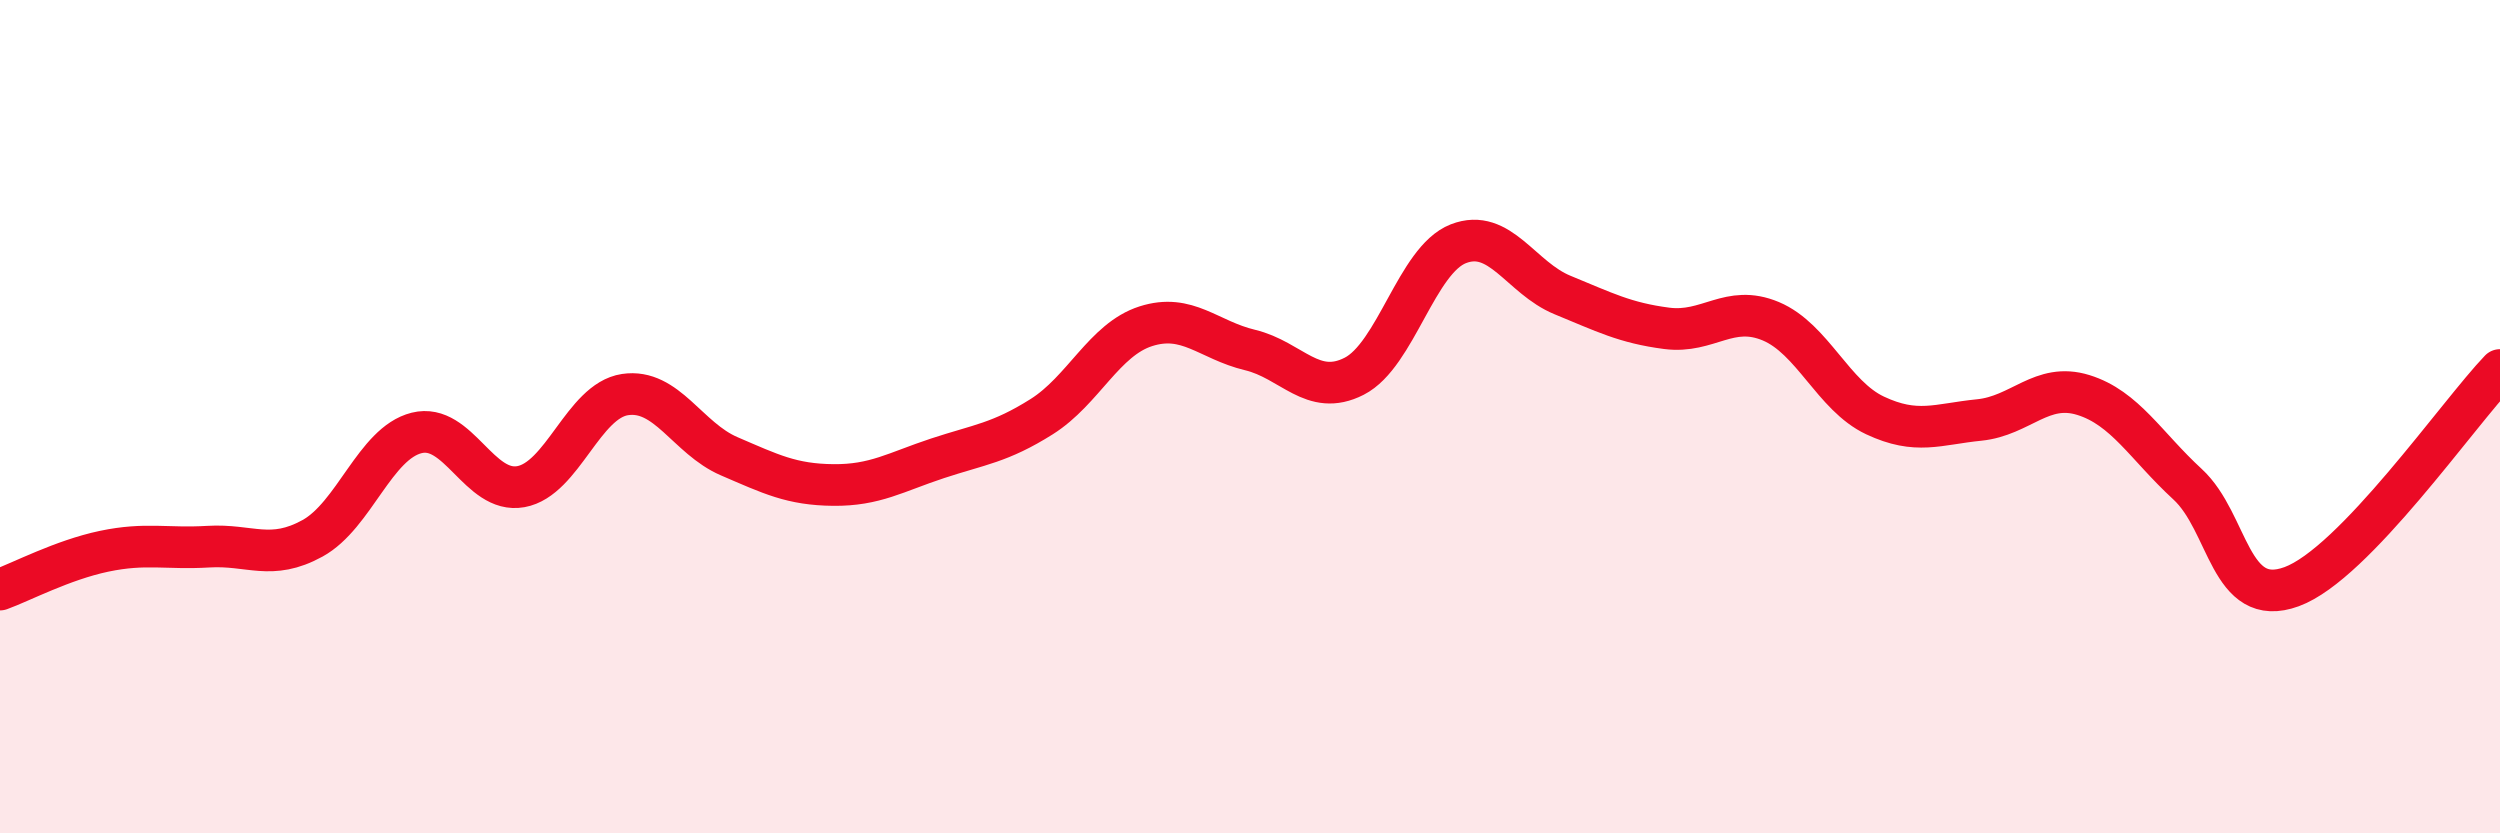
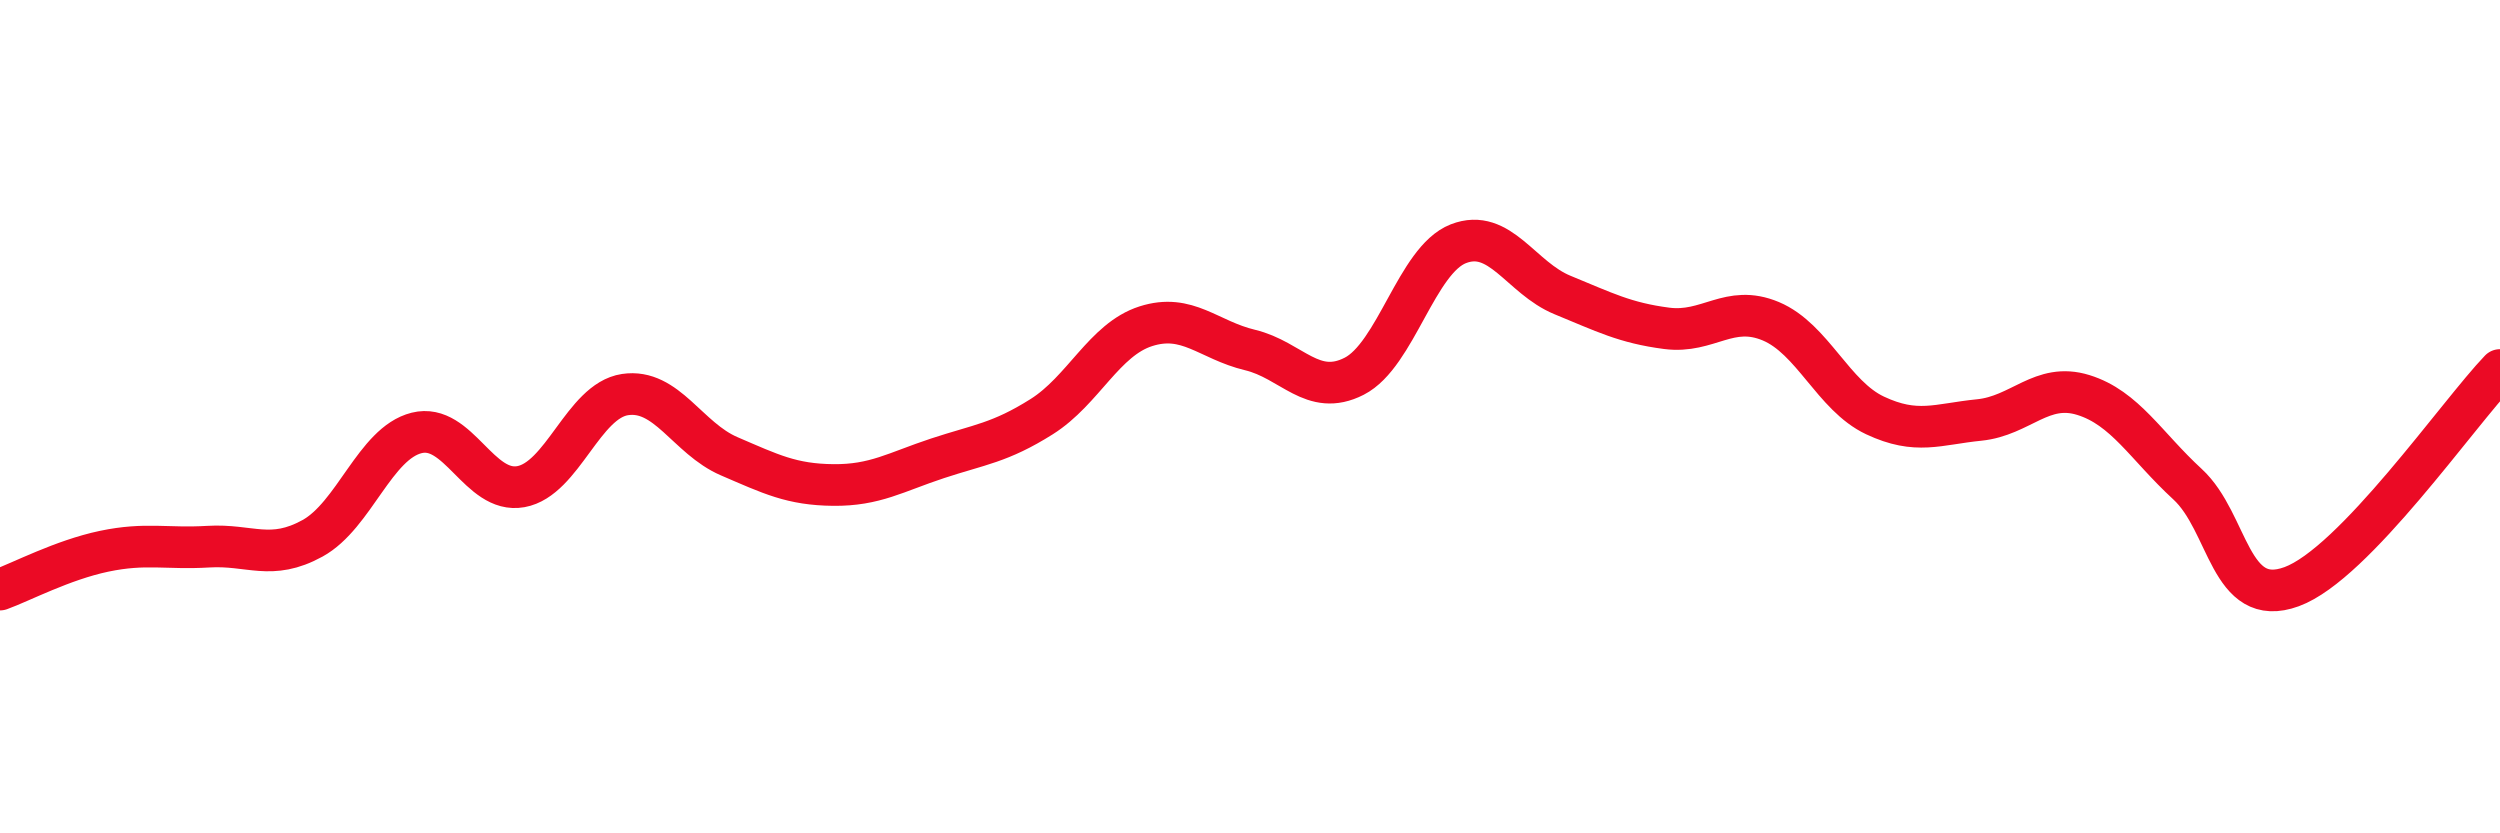
<svg xmlns="http://www.w3.org/2000/svg" width="60" height="20" viewBox="0 0 60 20">
-   <path d="M 0,14.15 C 0.5,13.97 1.5,13.44 2.5,13.23 C 3.5,13.02 4,13.18 5,13.12 C 6,13.06 6.5,13.47 7.5,12.92 C 8.5,12.37 9,10.64 10,10.39 C 11,10.14 11.5,11.86 12.5,11.68 C 13.5,11.5 14,9.62 15,9.47 C 16,9.32 16.5,10.52 17.5,10.95 C 18.5,11.38 19,11.63 20,11.64 C 21,11.65 21.5,11.33 22.5,11 C 23.5,10.67 24,10.63 25,10 C 26,9.37 26.5,8.15 27.5,7.83 C 28.5,7.51 29,8.16 30,8.4 C 31,8.64 31.5,9.54 32.5,9.03 C 33.5,8.52 34,6.24 35,5.85 C 36,5.46 36.5,6.67 37.5,7.08 C 38.5,7.49 39,7.75 40,7.88 C 41,8.01 41.5,7.29 42.5,7.71 C 43.5,8.13 44,9.5 45,9.97 C 46,10.44 46.5,10.18 47.5,10.08 C 48.5,9.98 49,9.17 50,9.48 C 51,9.79 51.5,10.7 52.5,11.62 C 53.5,12.54 53.5,14.63 55,14.08 C 56.5,13.53 59,9.92 60,8.88L60 20L0 20Z" fill="#EB0A25" opacity="0.1" stroke-linecap="round" stroke-linejoin="round" />
  <path d="M 0,14.15 C 0.5,13.97 1.5,13.44 2.5,13.23 C 3.5,13.02 4,13.18 5,13.12 C 6,13.06 6.5,13.47 7.5,12.92 C 8.5,12.37 9,10.64 10,10.39 C 11,10.14 11.5,11.86 12.5,11.68 C 13.5,11.5 14,9.62 15,9.47 C 16,9.32 16.5,10.52 17.5,10.95 C 18.5,11.38 19,11.63 20,11.64 C 21,11.65 21.5,11.33 22.5,11 C 23.5,10.67 24,10.63 25,10 C 26,9.37 26.5,8.15 27.5,7.83 C 28.5,7.51 29,8.16 30,8.4 C 31,8.64 31.5,9.54 32.5,9.03 C 33.5,8.52 34,6.24 35,5.85 C 36,5.46 36.5,6.67 37.5,7.08 C 38.5,7.49 39,7.75 40,7.88 C 41,8.01 41.5,7.29 42.5,7.71 C 43.5,8.13 44,9.5 45,9.97 C 46,10.44 46.5,10.18 47.5,10.08 C 48.5,9.98 49,9.17 50,9.48 C 51,9.79 51.5,10.7 52.5,11.62 C 53.5,12.54 53.5,14.63 55,14.08 C 56.5,13.53 59,9.92 60,8.88" stroke="#EB0A25" stroke-width="1" fill="none" stroke-linecap="round" stroke-linejoin="round" />
</svg>